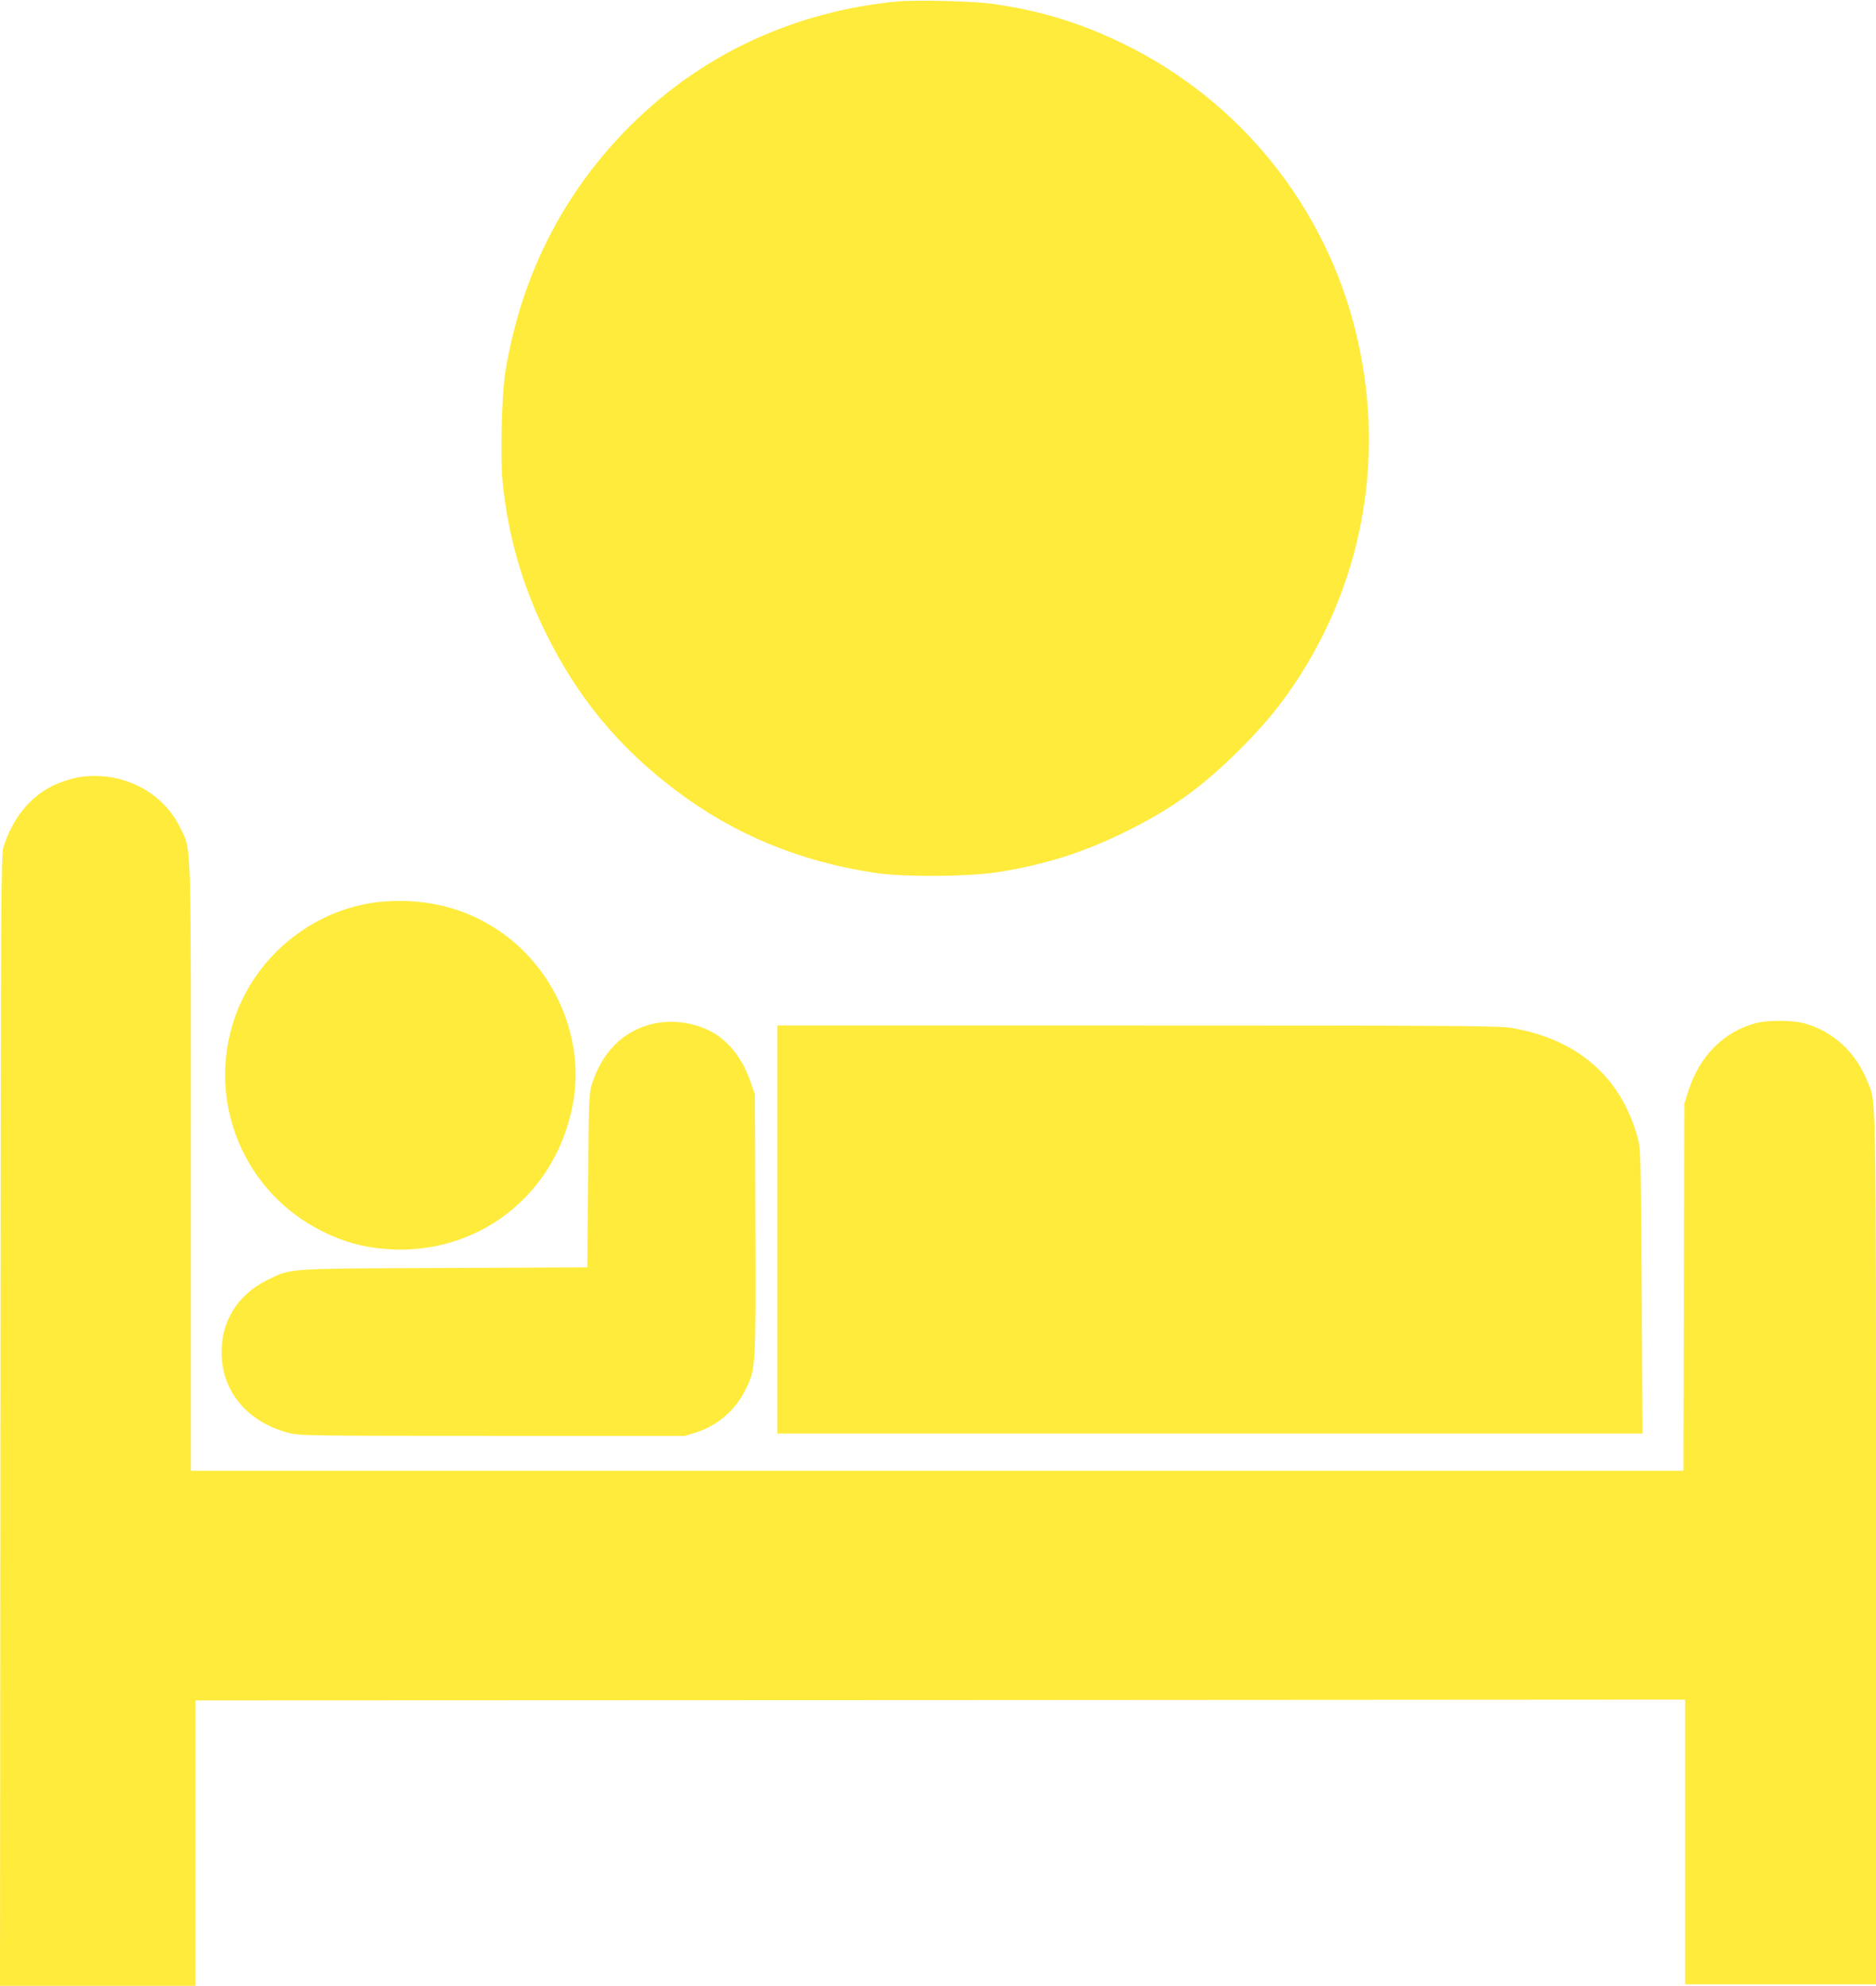
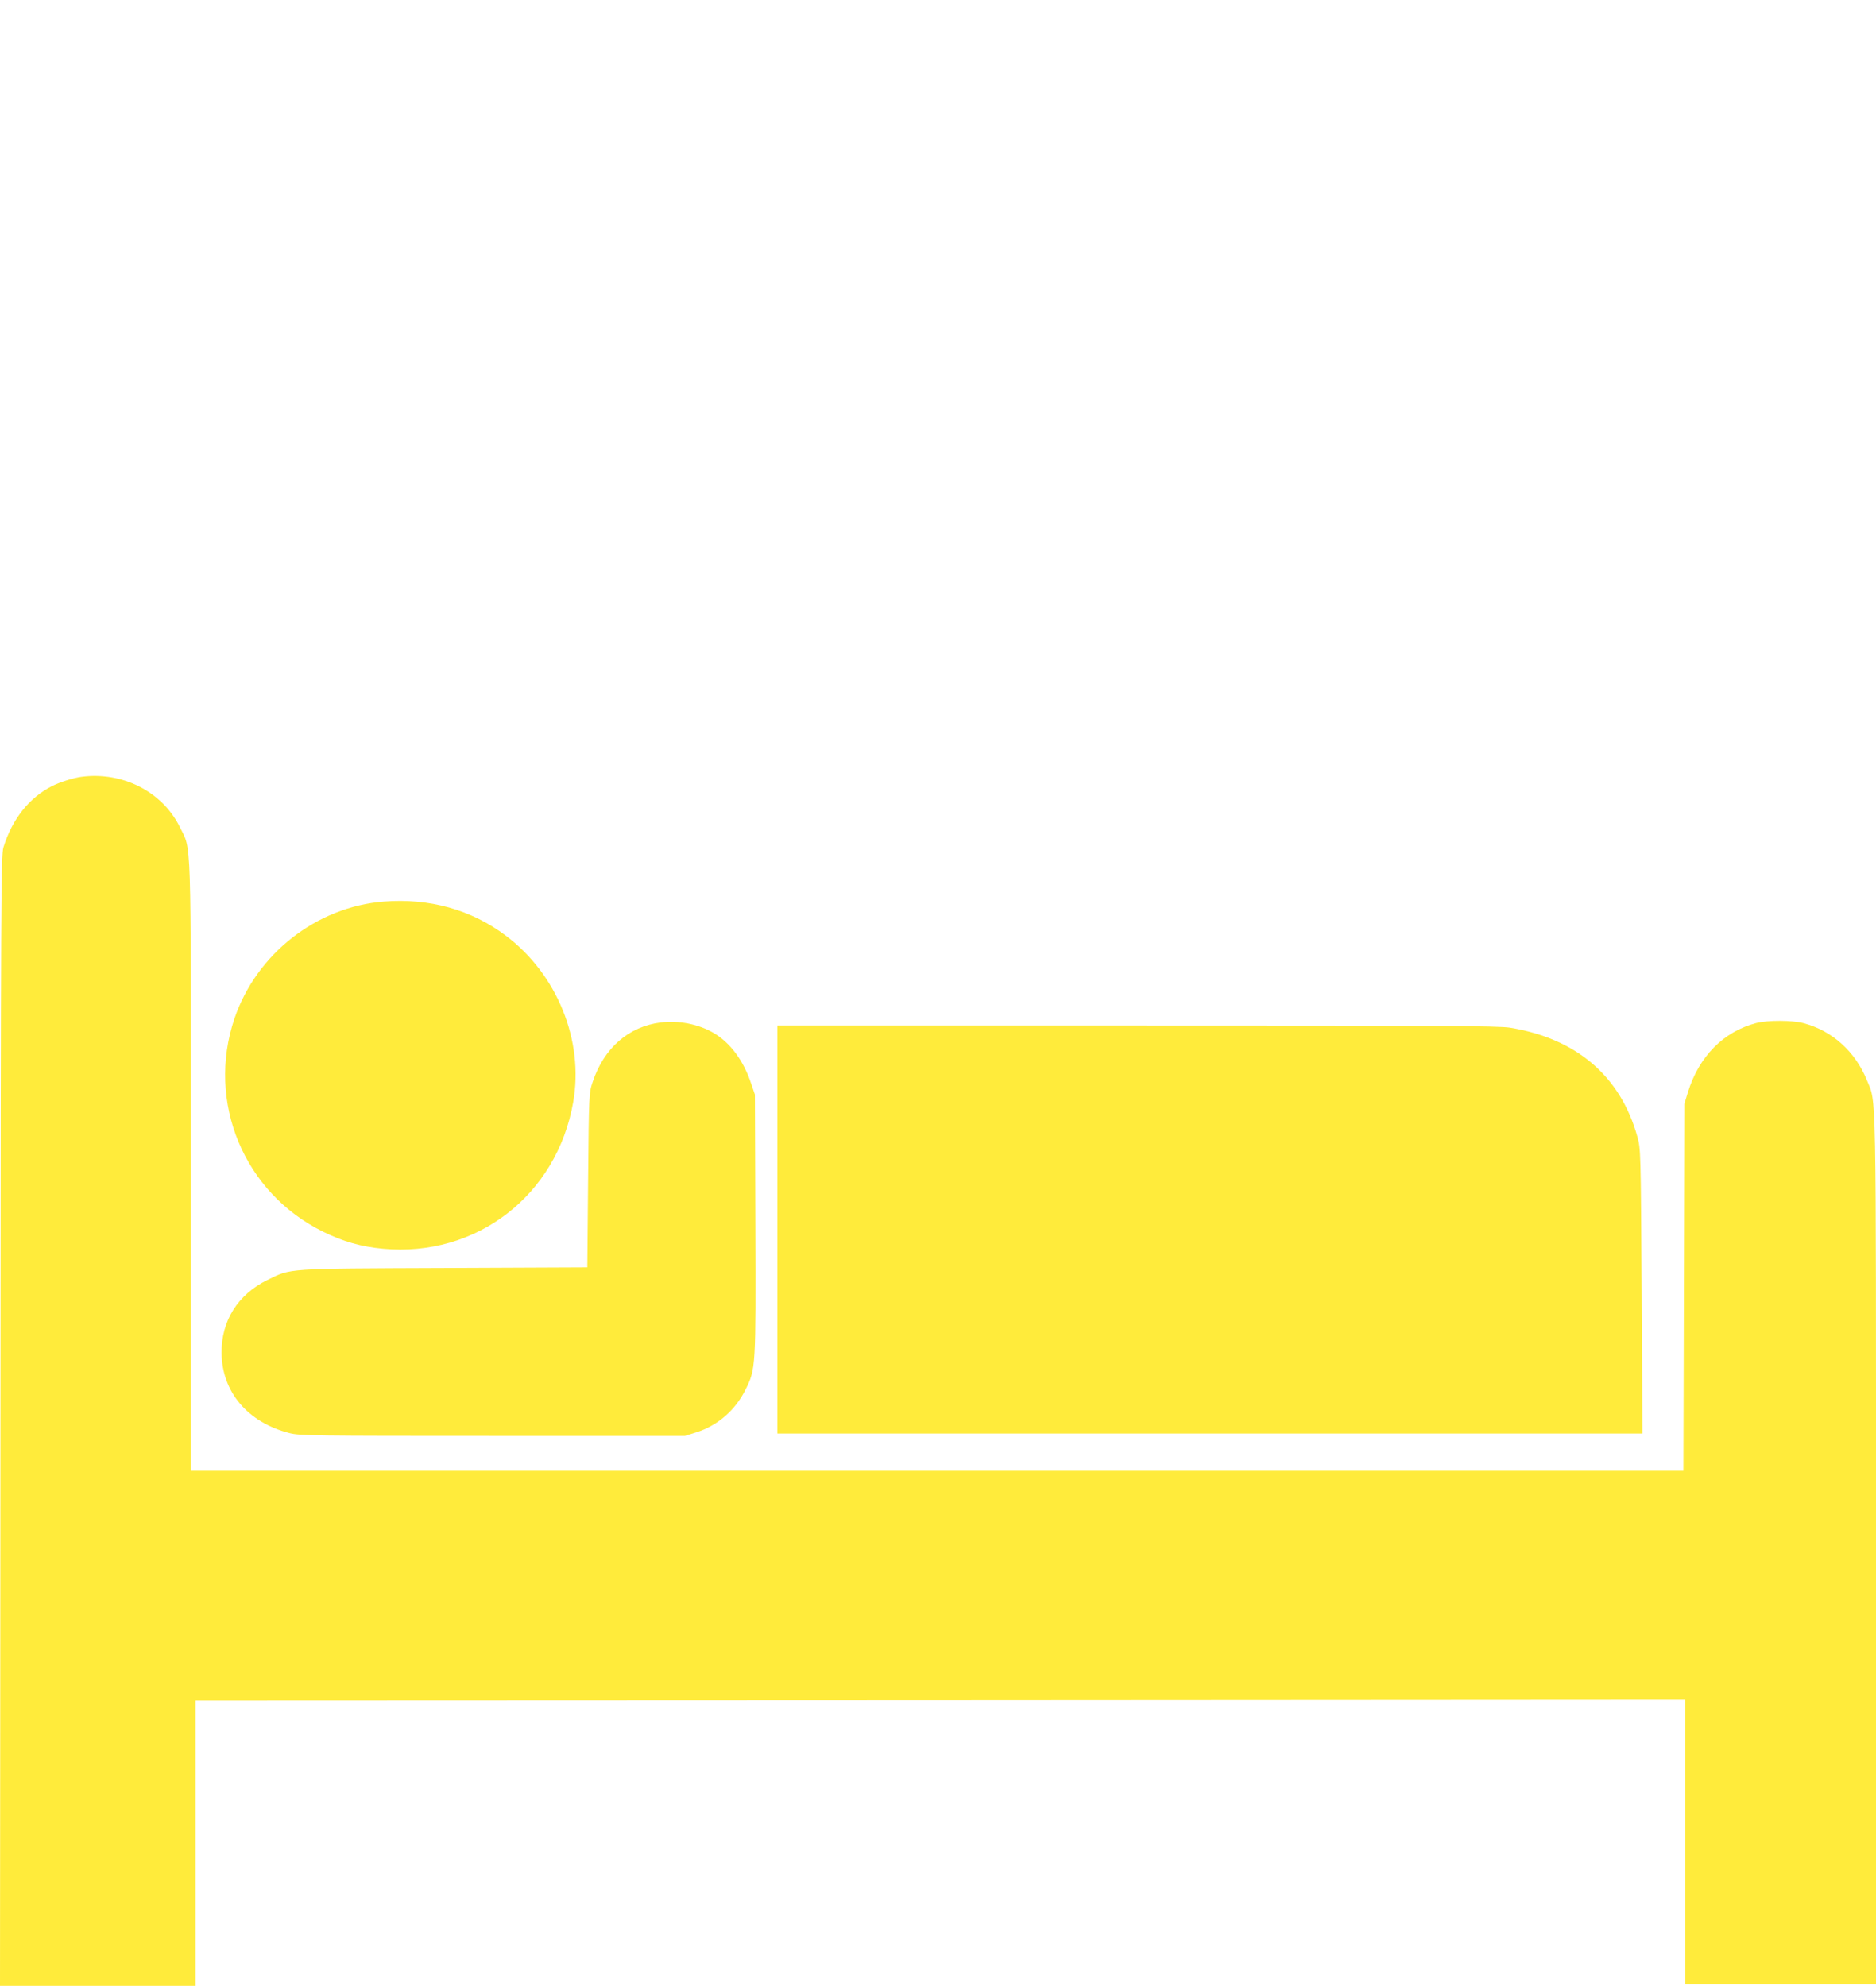
<svg xmlns="http://www.w3.org/2000/svg" version="1.0" width="1209pt" height="1280pt" viewBox="0 0 1209 1280" preserveAspectRatio="xMidYMid meet">
  <g transform="translate(0,1280) scale(0.1,-0.1)" fill="#ffeb3b" stroke="none">
-     <path d="M5777 12790 c-569 -55 -1098 -272 -1522 -625 -543 -452 -889 -1064 -1000 -1775 -22 -142 -31 -540 -16 -696 35 -345 124 -659 276 -969 205 -419 471 -741 841 -1020 375 -284 803 -460 1289 -532 185 -27 591 -24 782 5 300 47 550 125 818 257 304 149 499 289 746 535 169 169 282 309 396 490 414 657 538 1447 348 2210 -201 806 -746 1481 -1490 1845 -285 139 -540 217 -854 261 -128 17 -492 26 -614 14z" />
    <path d="M525 7793 c-53 -7 -138 -34 -190 -60 -147 -75 -256 -211 -313 -395 -15 -49 -17 -324 -19 -3695 l-3 -3643 630 0 630 0 0 920 0 920 4800 2 4800 3 0 -917 0 -918 615 0 615 0 0 2794 c0 3056 3 2882 -58 3032 -75 186 -224 320 -408 369 -76 20 -231 20 -306 1 -212 -56 -369 -216 -440 -446 l-23 -75 -3 -1182 -3 -1183 -4809 0 -4810 0 0 1959 c0 2187 5 2035 -71 2190 -112 228 -369 359 -634 324z" />
    <path d="M2474 6989 c-434 -34 -821 -337 -963 -754 -182 -539 61 -1124 573 -1375 128 -63 244 -96 385 -109 601 -56 1120 344 1225 945 70 396 -103 824 -434 1073 -223 168 -493 243 -786 220z" />
    <path d="M4260 6210 c-209 -26 -368 -165 -441 -385 -23 -69 -24 -78 -29 -632 l-5 -562 -920 -4 c-1031 -4 -987 -1 -1143 -78 -189 -93 -296 -263 -294 -469 2 -252 168 -448 437 -517 65 -17 152 -18 1310 -18 l1240 0 70 22 c140 44 254 143 320 277 66 133 66 137 63 1067 l-3 834 -24 70 c-49 149 -135 264 -242 327 -97 57 -225 82 -339 68z" />
    <path d="M5010 4875 l0 -1315 2788 0 2787 0 -5 917 c-6 907 -6 919 -28 997 -109 390 -392 632 -821 702 -72 12 -474 14 -2403 14 l-2318 0 0 -1315z" />
  </g>
</svg>